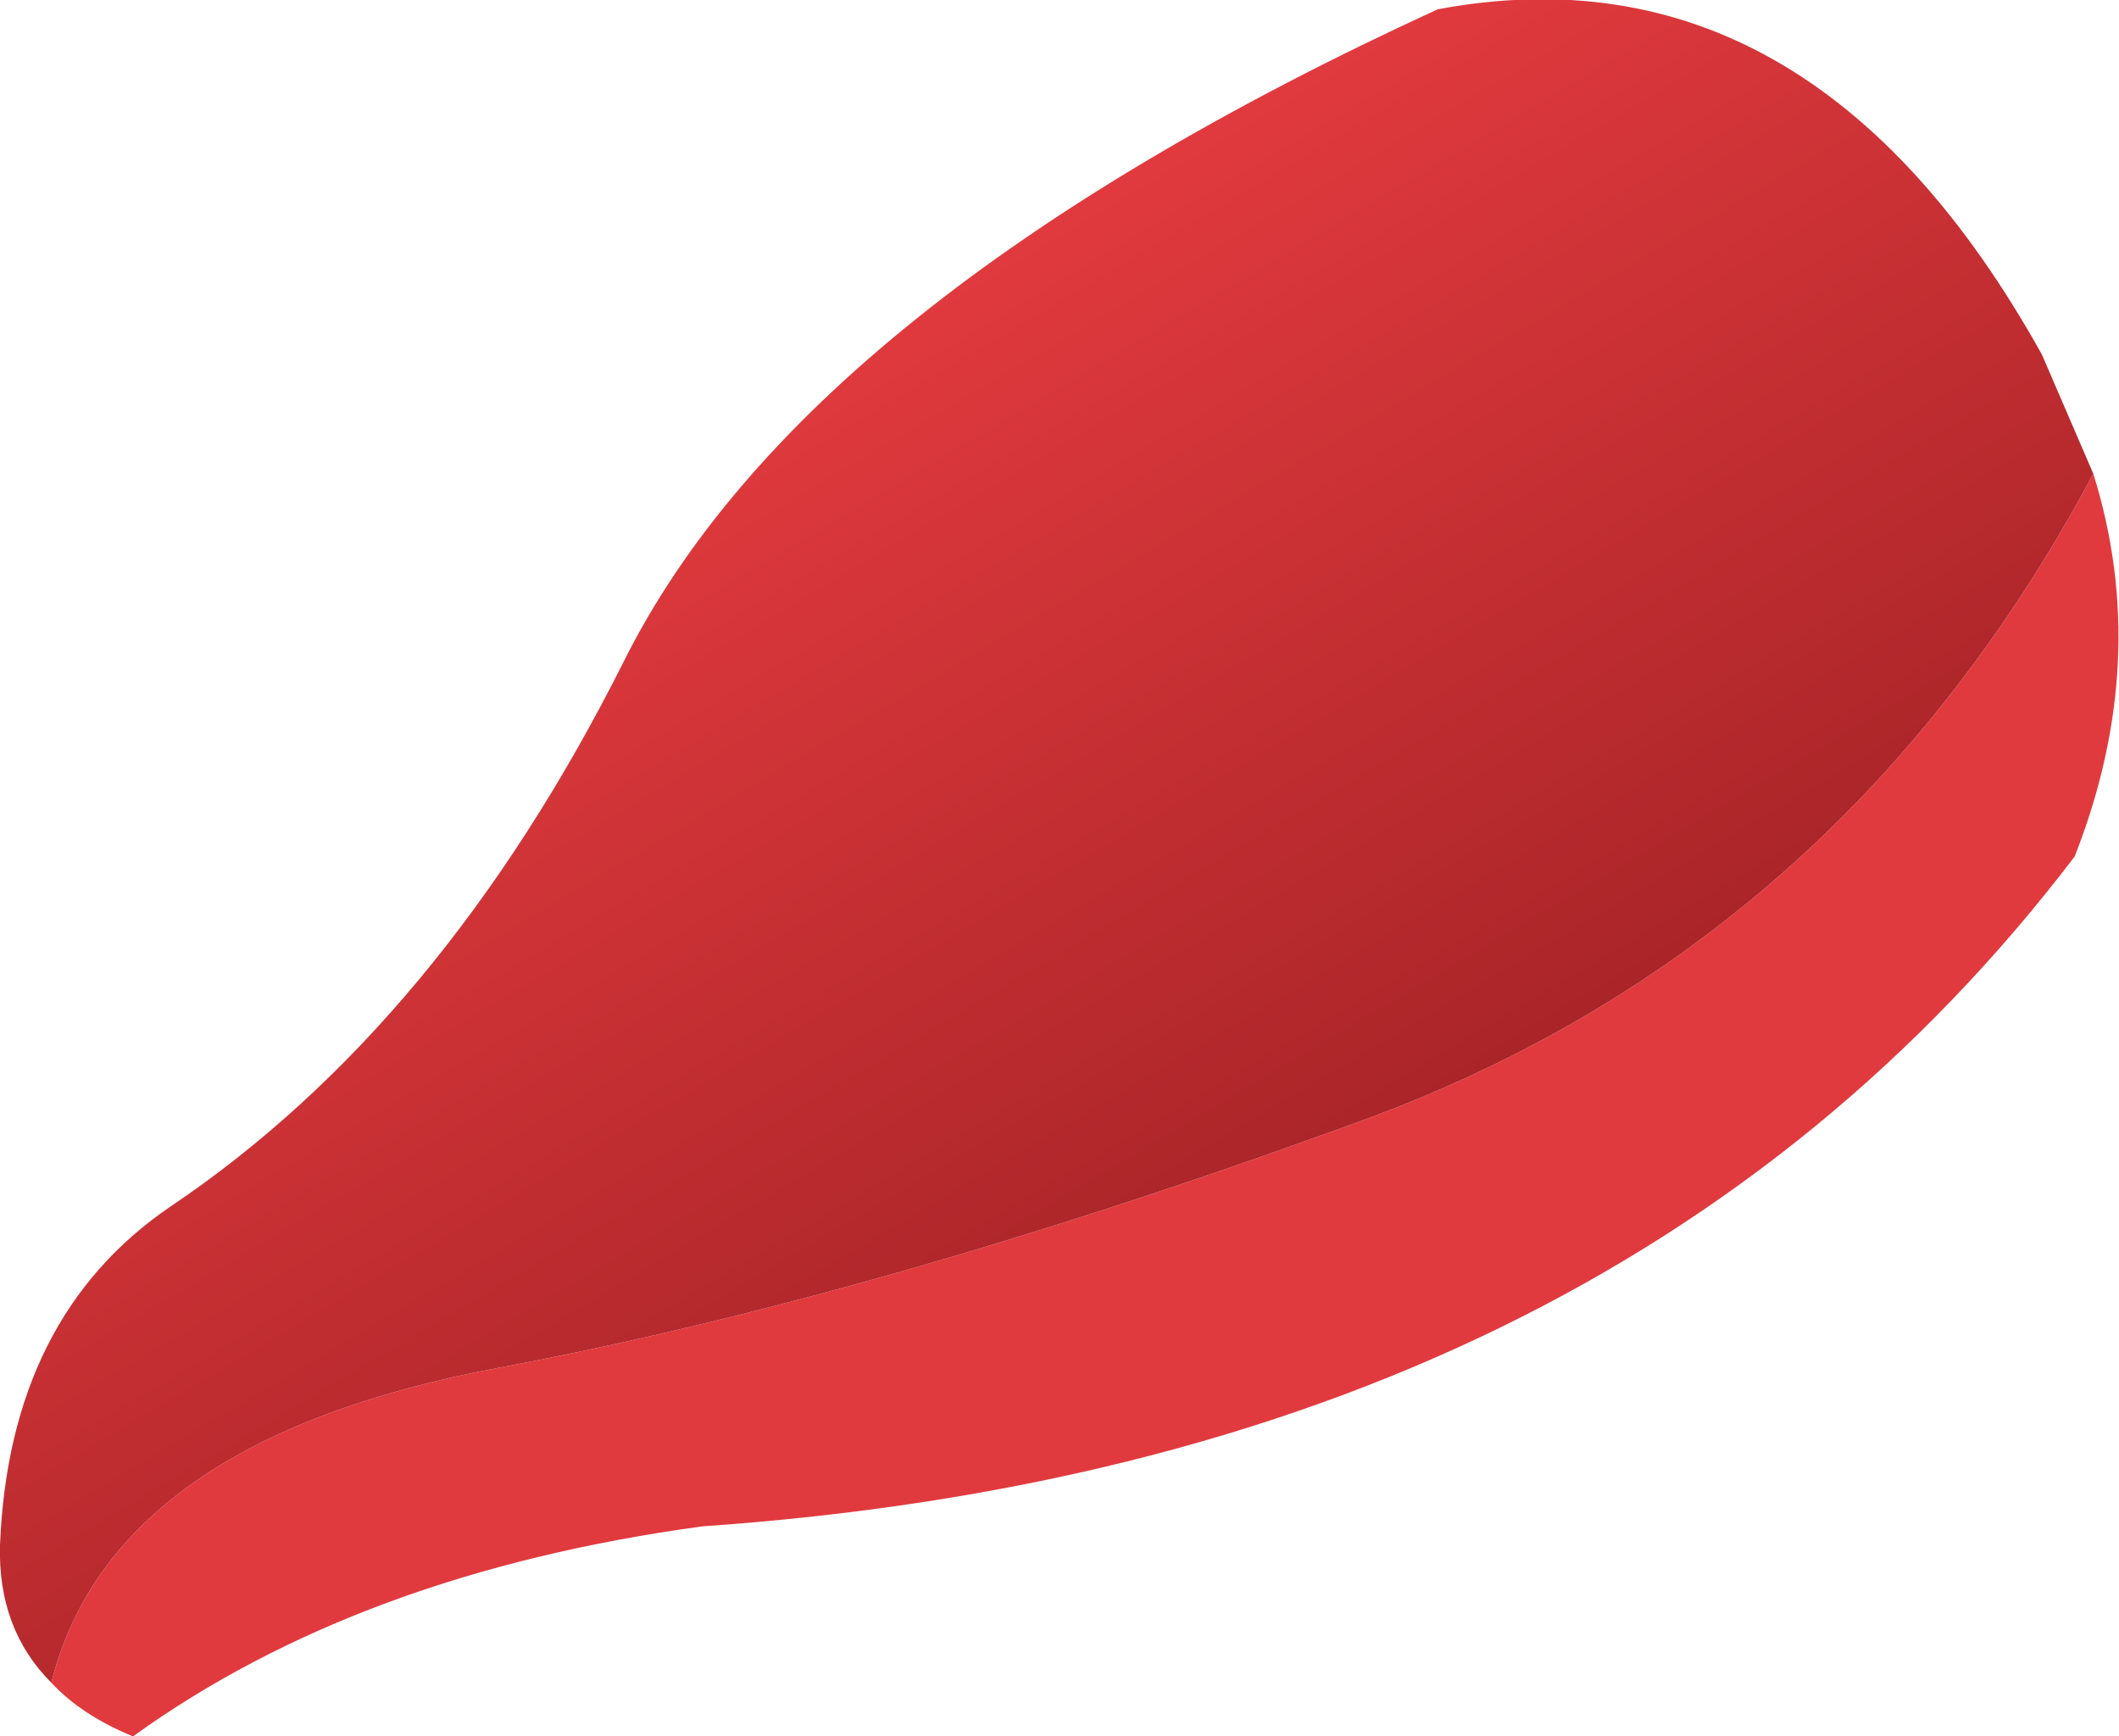
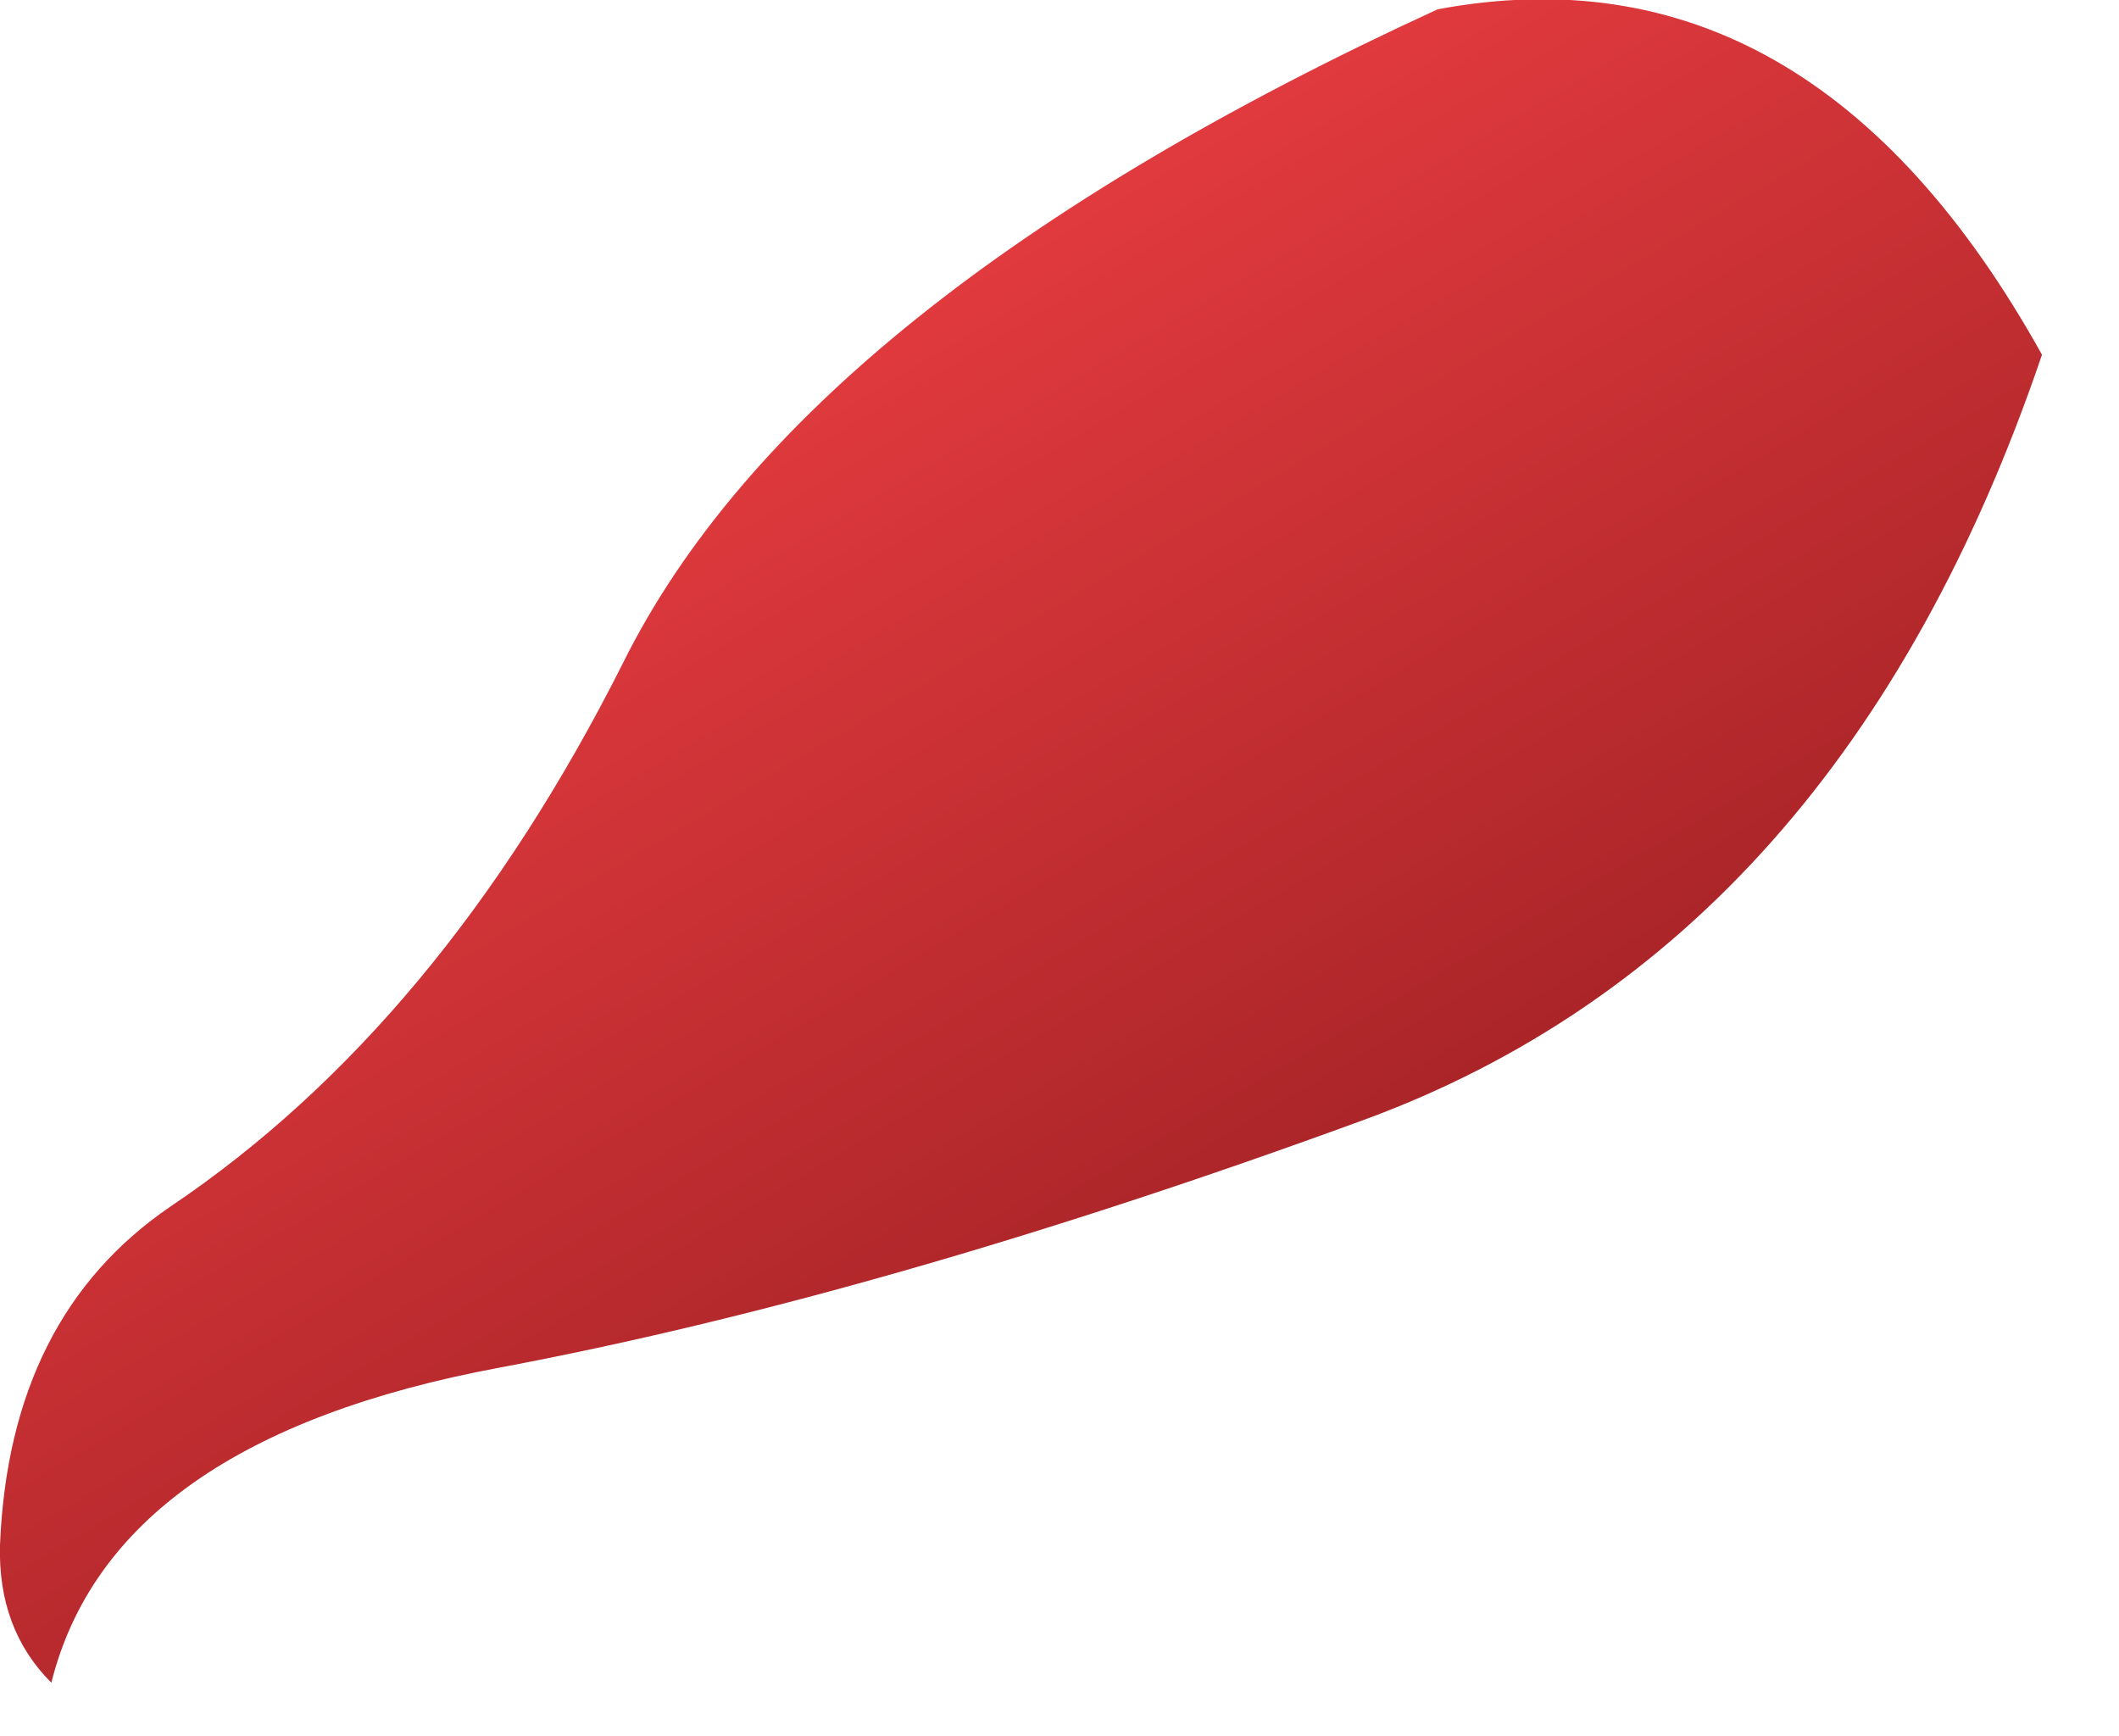
<svg xmlns="http://www.w3.org/2000/svg" height="37.2px" width="45.4px">
  <g transform="matrix(1.0, 0.0, 0.0, 1.0, 37.55, 8.2)">
-     <path d="M7.3 1.95 Q8.55 5.95 6.9 10.15 -3.0 23.15 -22.5 24.5 -29.85 25.5 -34.7 29.0 -35.8 28.55 -36.45 27.85 -35.15 22.65 -26.85 21.1 -18.6 19.55 -8.35 15.8 1.9 12.05 7.3 1.95" fill="#e13a3e" fill-rule="evenodd" stroke="none" />
-     <path d="M-36.45 27.85 Q-37.6 26.7 -37.55 24.9 -37.35 20.0 -33.9 17.65 -28.1 13.75 -24.2 6.0 -20.35 -1.75 -6.75 -8.0 1.25 -9.5 6.2 -0.6 L7.3 1.95 Q1.9 12.05 -8.35 15.8 -18.6 19.55 -26.85 21.1 -35.15 22.65 -36.45 27.85" fill="url(#gradient0)" fill-rule="evenodd" stroke="none" />
+     <path d="M-36.45 27.85 Q-37.6 26.7 -37.55 24.9 -37.35 20.0 -33.9 17.65 -28.1 13.75 -24.2 6.0 -20.35 -1.75 -6.75 -8.0 1.25 -9.5 6.2 -0.6 Q1.9 12.05 -8.35 15.8 -18.6 19.55 -26.85 21.1 -35.15 22.65 -36.45 27.85" fill="url(#gradient0)" fill-rule="evenodd" stroke="none" />
  </g>
  <defs>
    <linearGradient gradientTransform="matrix(0.01, 0.017, -0.027, 0.016, -12.95, 13.95)" gradientUnits="userSpaceOnUse" id="gradient0" spreadMethod="pad" x1="-819.2" x2="819.2">
      <stop offset="0.0" stop-color="#e13a3e" />
      <stop offset="0.988" stop-color="#8c191c" />
    </linearGradient>
  </defs>
</svg>